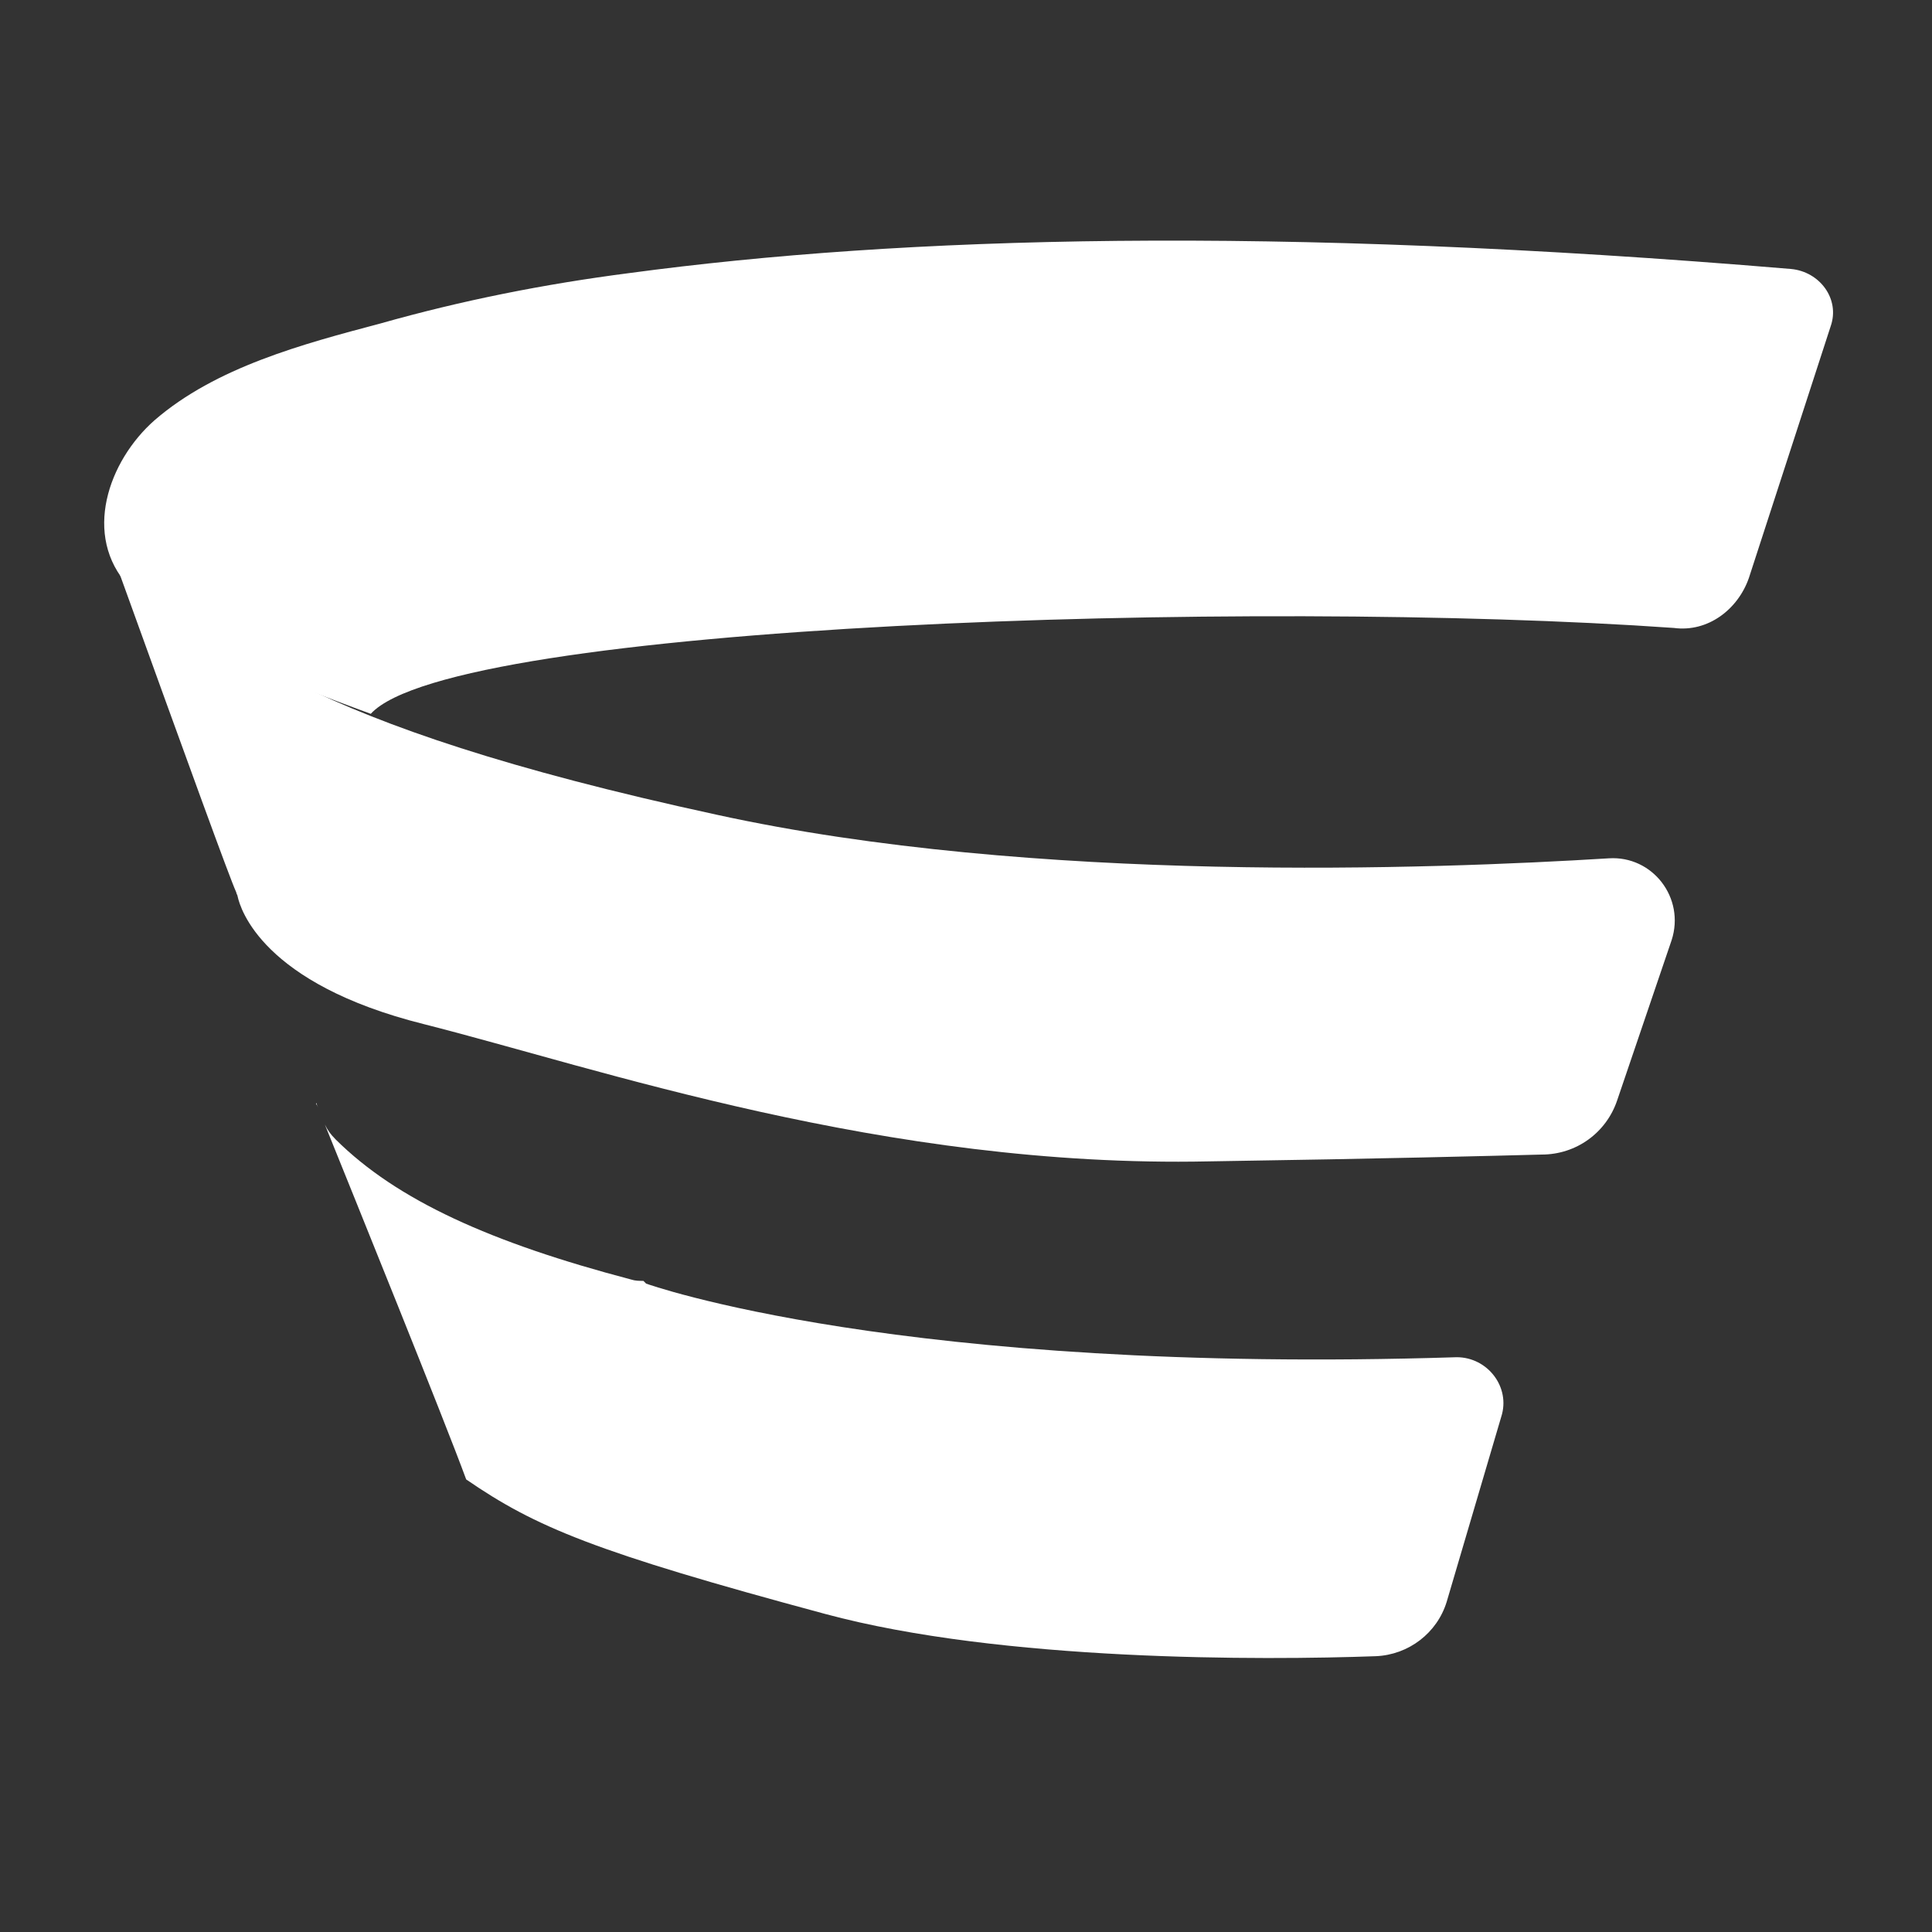
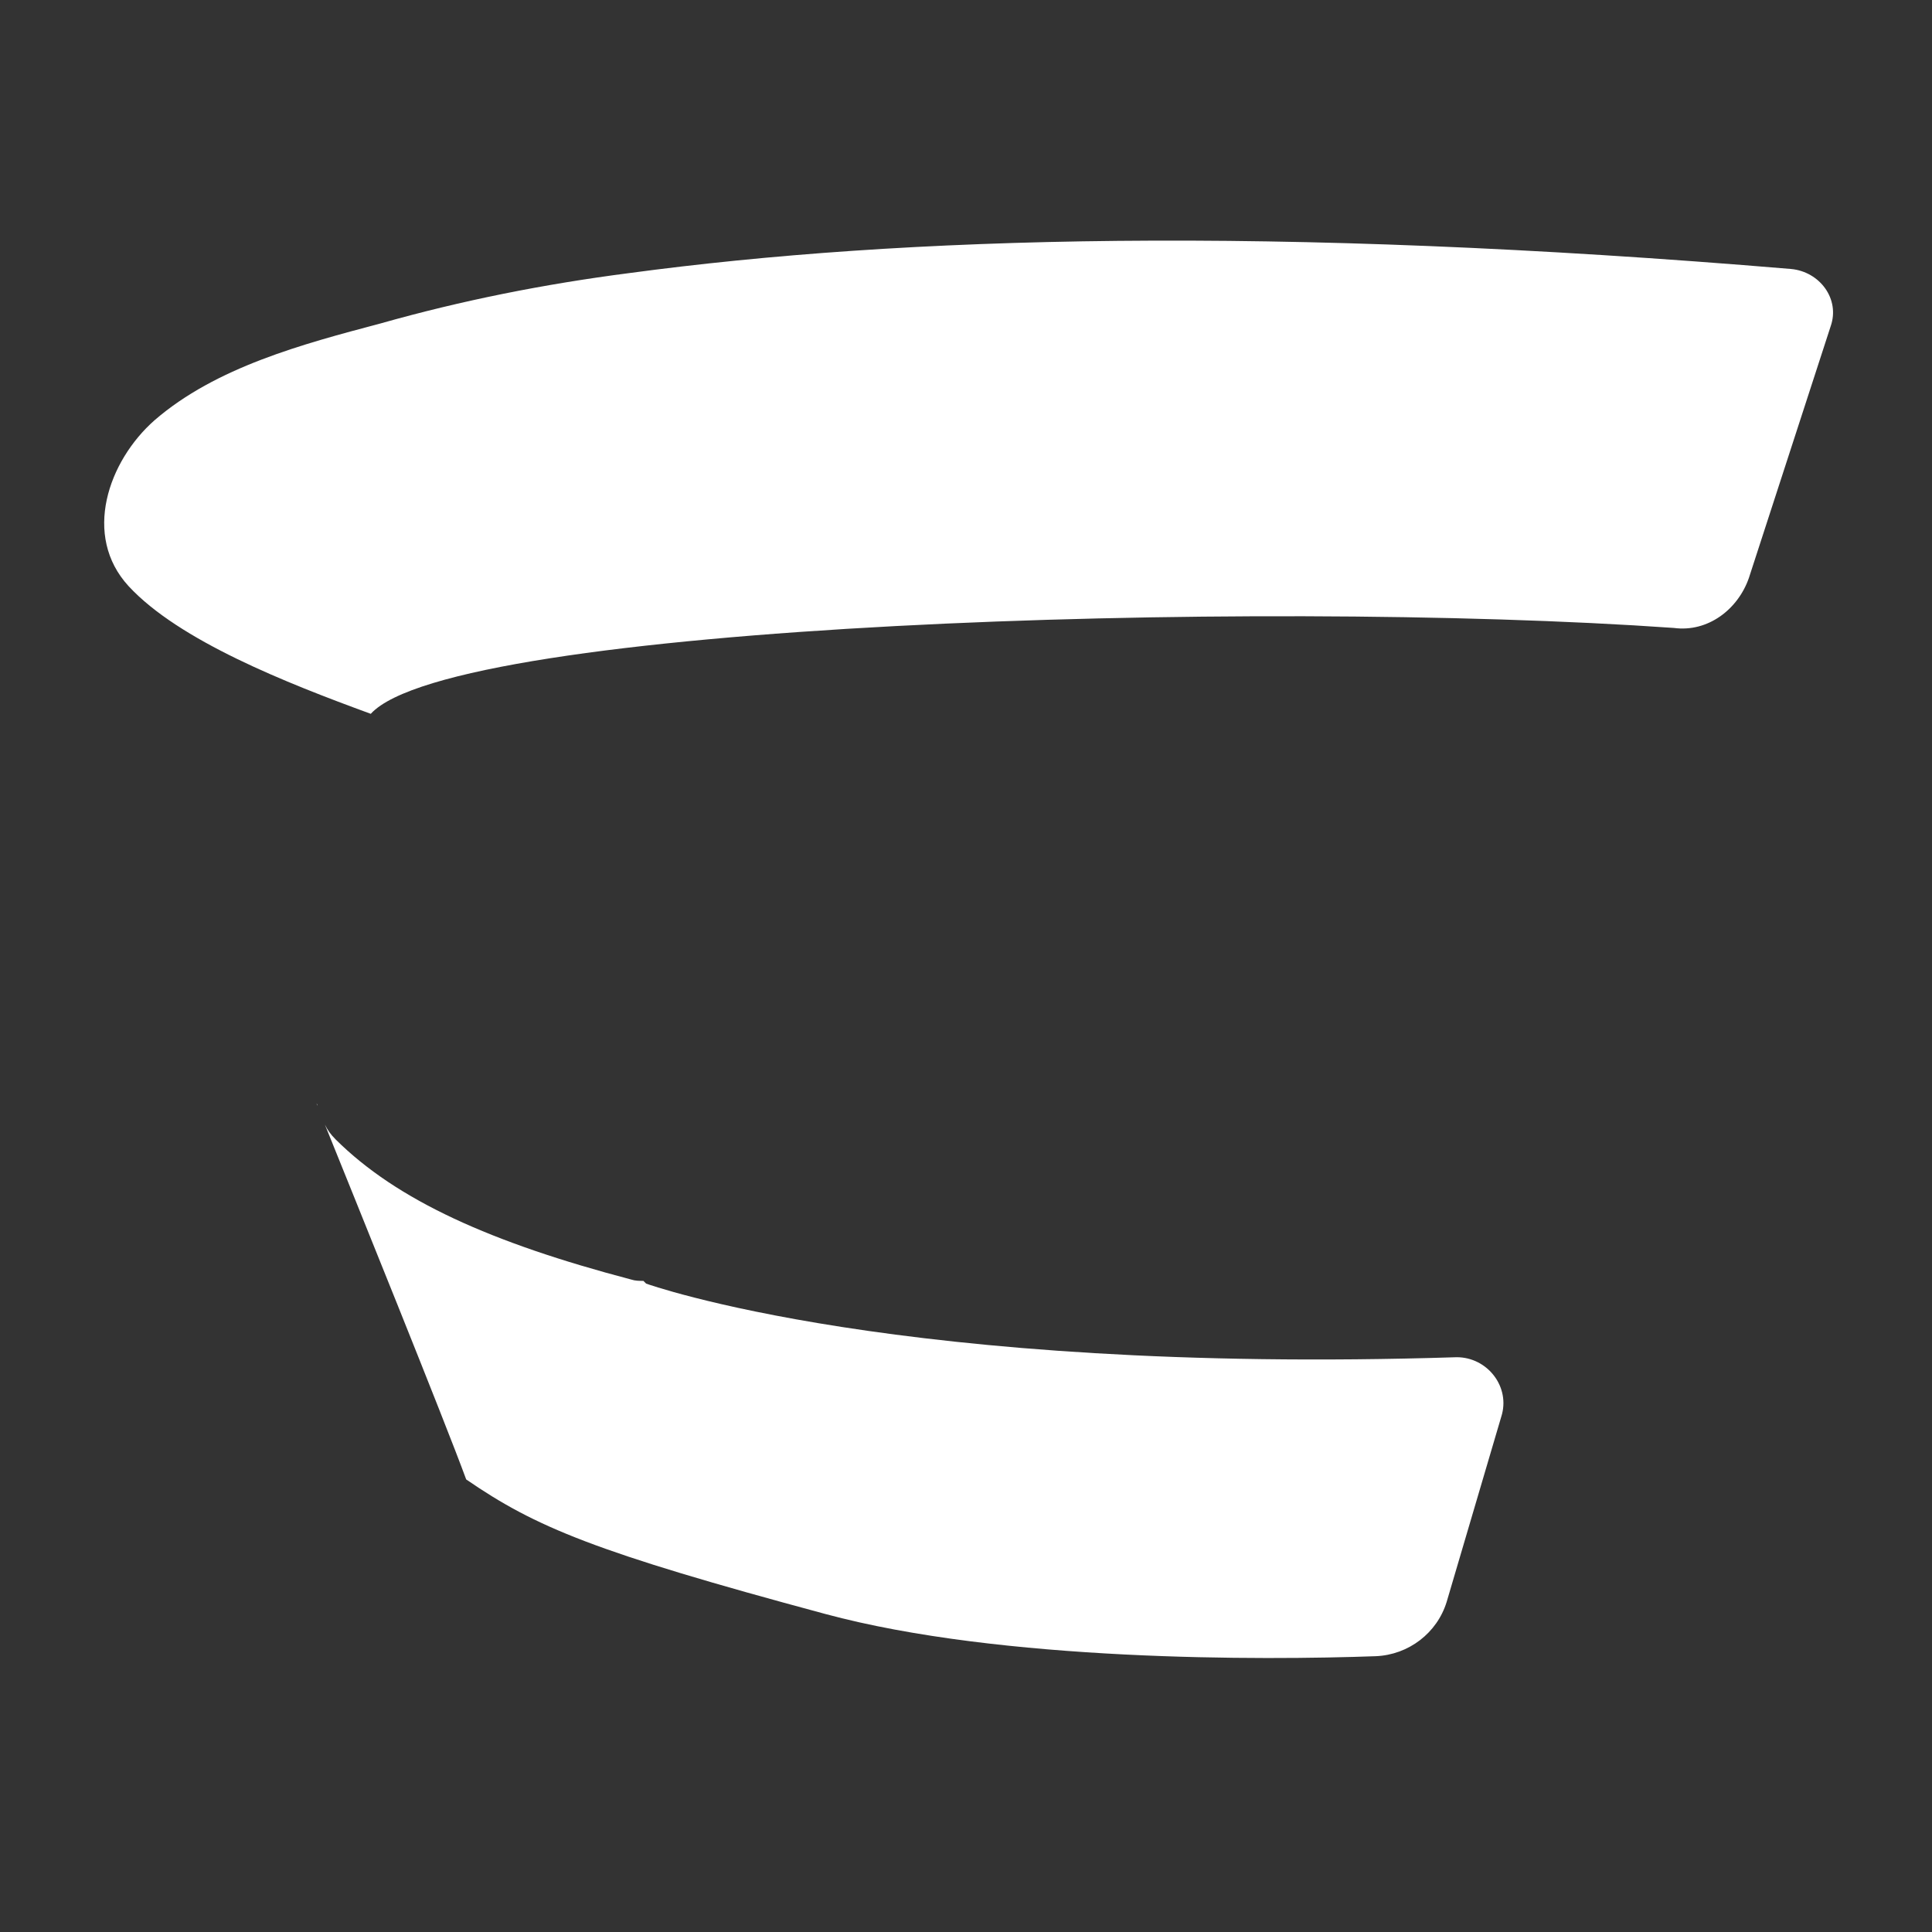
<svg xmlns="http://www.w3.org/2000/svg" id="Layer_1" x="0px" y="0px" viewBox="0 0 425.2 425.2" style="enable-background:new 0 0 425.2 425.2;" xml:space="preserve">
  <rect x="0" y="0" width="425.2" height="425.2" fill="#333333" stroke="none" />
  <style type="text/css">	.st0{fill:#FFFFFF;}</style>
  <g>
-     <path class="st0" d="M69.7,242.8C69.7,243,69.7,243,69.7,242.8c-0.3,0,0,0.3,0.3,0.9C70,243.6,69.7,243.3,69.7,242.8z" />
+     <path class="st0" d="M69.7,242.8C69.7,243,69.7,243,69.7,242.8C70,243.6,69.7,243.3,69.7,242.8z" />
    <path class="st0" d="M320.6,298.7c-122.7,3.9-178.4-16.2-178.4-16.2s-0.3-0.3-0.6-0.6c-0.9,0-1.8,0-2.7-0.3  c-30.8-8.1-51.5-17.4-65-30.8c-1.2-1.2-1.8-2.1-2.4-3.3c6.3,15.6,26.3,65,31.1,78.1c15.3,10.5,28.1,15.9,79,29.6  c38.9,10.5,96.4,10.2,121.2,9.3c7.2-0.3,13.5-5.1,15.6-12l12-40.7C332.5,305.3,327.4,298.7,320.6,298.7z" />
  </g>
  <path class="st0" d="M384.9,127.2l18-55.4c2.1-6-2.4-12-8.7-12.6c-114.4-9.6-195.5-7.2-255.7,0.9c-18.6,2.4-36.8,6-54.8,11.1 C66.7,75.7,47.5,80.8,34,92.5c-10.2,9-15.9,25.4-5.7,36.5c11.1,12,34.7,21.3,53.3,28.1c18-19.8,194.3-25.4,286.8-18.9 C375.9,139.2,382.5,134.1,384.9,127.2z" />
-   <path class="st0" d="M355.9,242.2l12-35.3c3-9.3-4.2-18.6-13.8-18c-38.9,2.4-126.6,5.7-196.4-9.6c-92.8-20.1-107.5-38-131.7-53.9 c15.9,44,24.5,67.7,26,71c0,0.3,0.3,0.6,0.3,0.9c0.6,2.7,5.4,19.2,41,28.1c38,9.6,101.5,31.7,172.7,30.2c39.5-0.6,61.7-1.2,73.3-1.5 C346.9,254.1,353.5,249.3,355.9,242.2z" />
</svg>